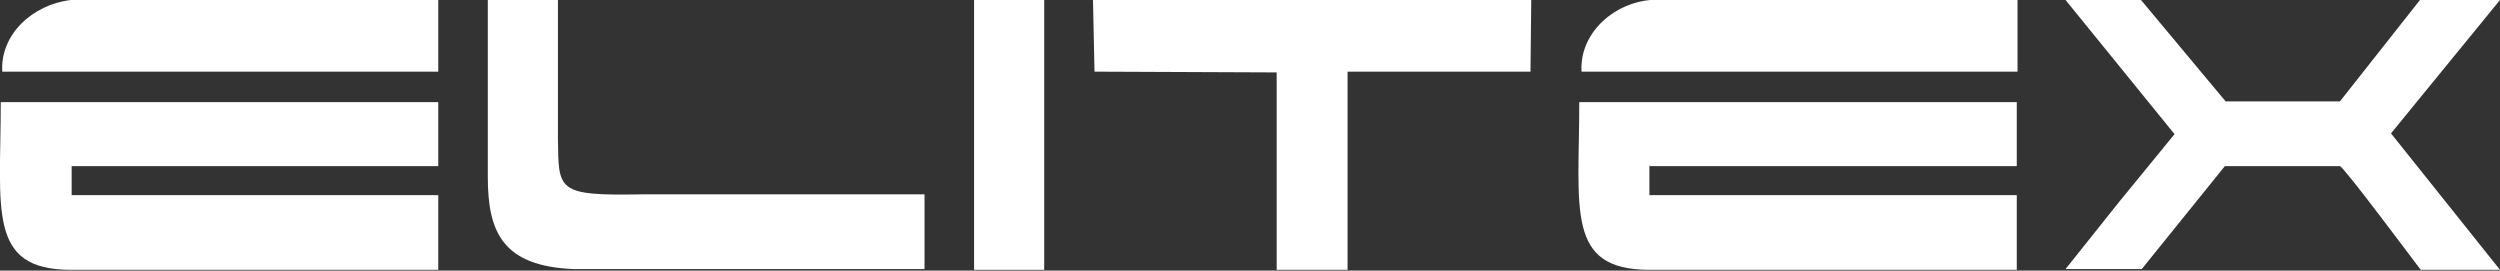
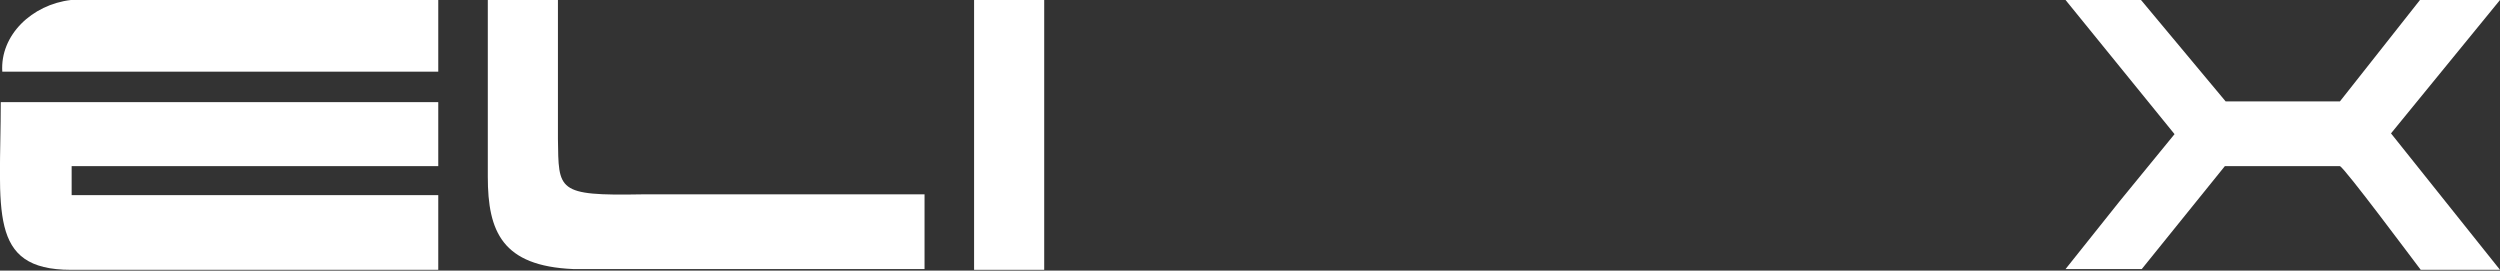
<svg xmlns="http://www.w3.org/2000/svg" id="Ebene_1" viewBox="0 0 328 35.5">
  <rect x="0" y="0" width="328" height="35.5" fill="#333333" stroke="none" />
  <defs>
    <style>      .st0 {        fill: #fff;        fill-rule: evenodd;      }    </style>
  </defs>
-   <path class="st0" d="M216.5,21.8h48.1v-8.4h-57.4c0,14.1-1.8,22,9.2,22h8.3c0,0,39.9,0,39.9,0v-9.8h-48.2v-3.9h0Z" />
-   <path class="st0" d="M207.5,9.4h57.2c0,0,0-9.4,0-9.4-5.3,0-44.9,0-48.2,0-5.1.5-9.3,4.6-9,9.4h0Z" />
  <path class="st0" d="M9.4,21.8h48.1v-8.4H.1c0,14.1-1.8,22,9.2,22h8.3c0,0,39.9,0,39.9,0v-9.8H9.4v-3.9h0Z" />
  <path class="st0" d="M.3,9.4h57.2c0,0,0-9.4,0-9.4C52.2,0,12.7,0,9.3,0,4.2.6,0,4.6.3,9.4h0Z" />
-   <polygon class="st0" points="143.6 9.4 167.4 9.5 167.5 9.5 167.5 35.4 176.8 35.4 176.8 9.4 200.8 9.4 200.9 0 176.8 0 167.5 0 143.4 0 143.6 9.4 143.6 9.4" />
  <path class="st0" d="M285.3,17.6l-7.2,8.8-7.1,8.9h10s10.9-13.5,10.9-13.5h15.1c.6.2,9.6,12.3,10.6,13.6h10.4c0,0-14.3-17.9-14.3-17.9L328,0h-10.5c0,0-10.5,13.3-10.5,13.3h-15S280.9,0,280.9,0h-9.9s14.3,17.6,14.3,17.6h0Z" />
  <path class="st0" d="M64,0c0,7.7,0,15.5,0,23.2,0,7.2,1.9,11.7,11.2,12.1h.7s45.4,0,45.4,0v-9.8h-37.1c-11.2.2-10.9-.5-11-7.3,0-3.8,0-9.5,0-18.3h-9.2Z" />
  <polygon class="st0" points="127.8 35.4 137 35.4 137 0 127.8 0 127.8 35.4 127.8 35.4" />
</svg>